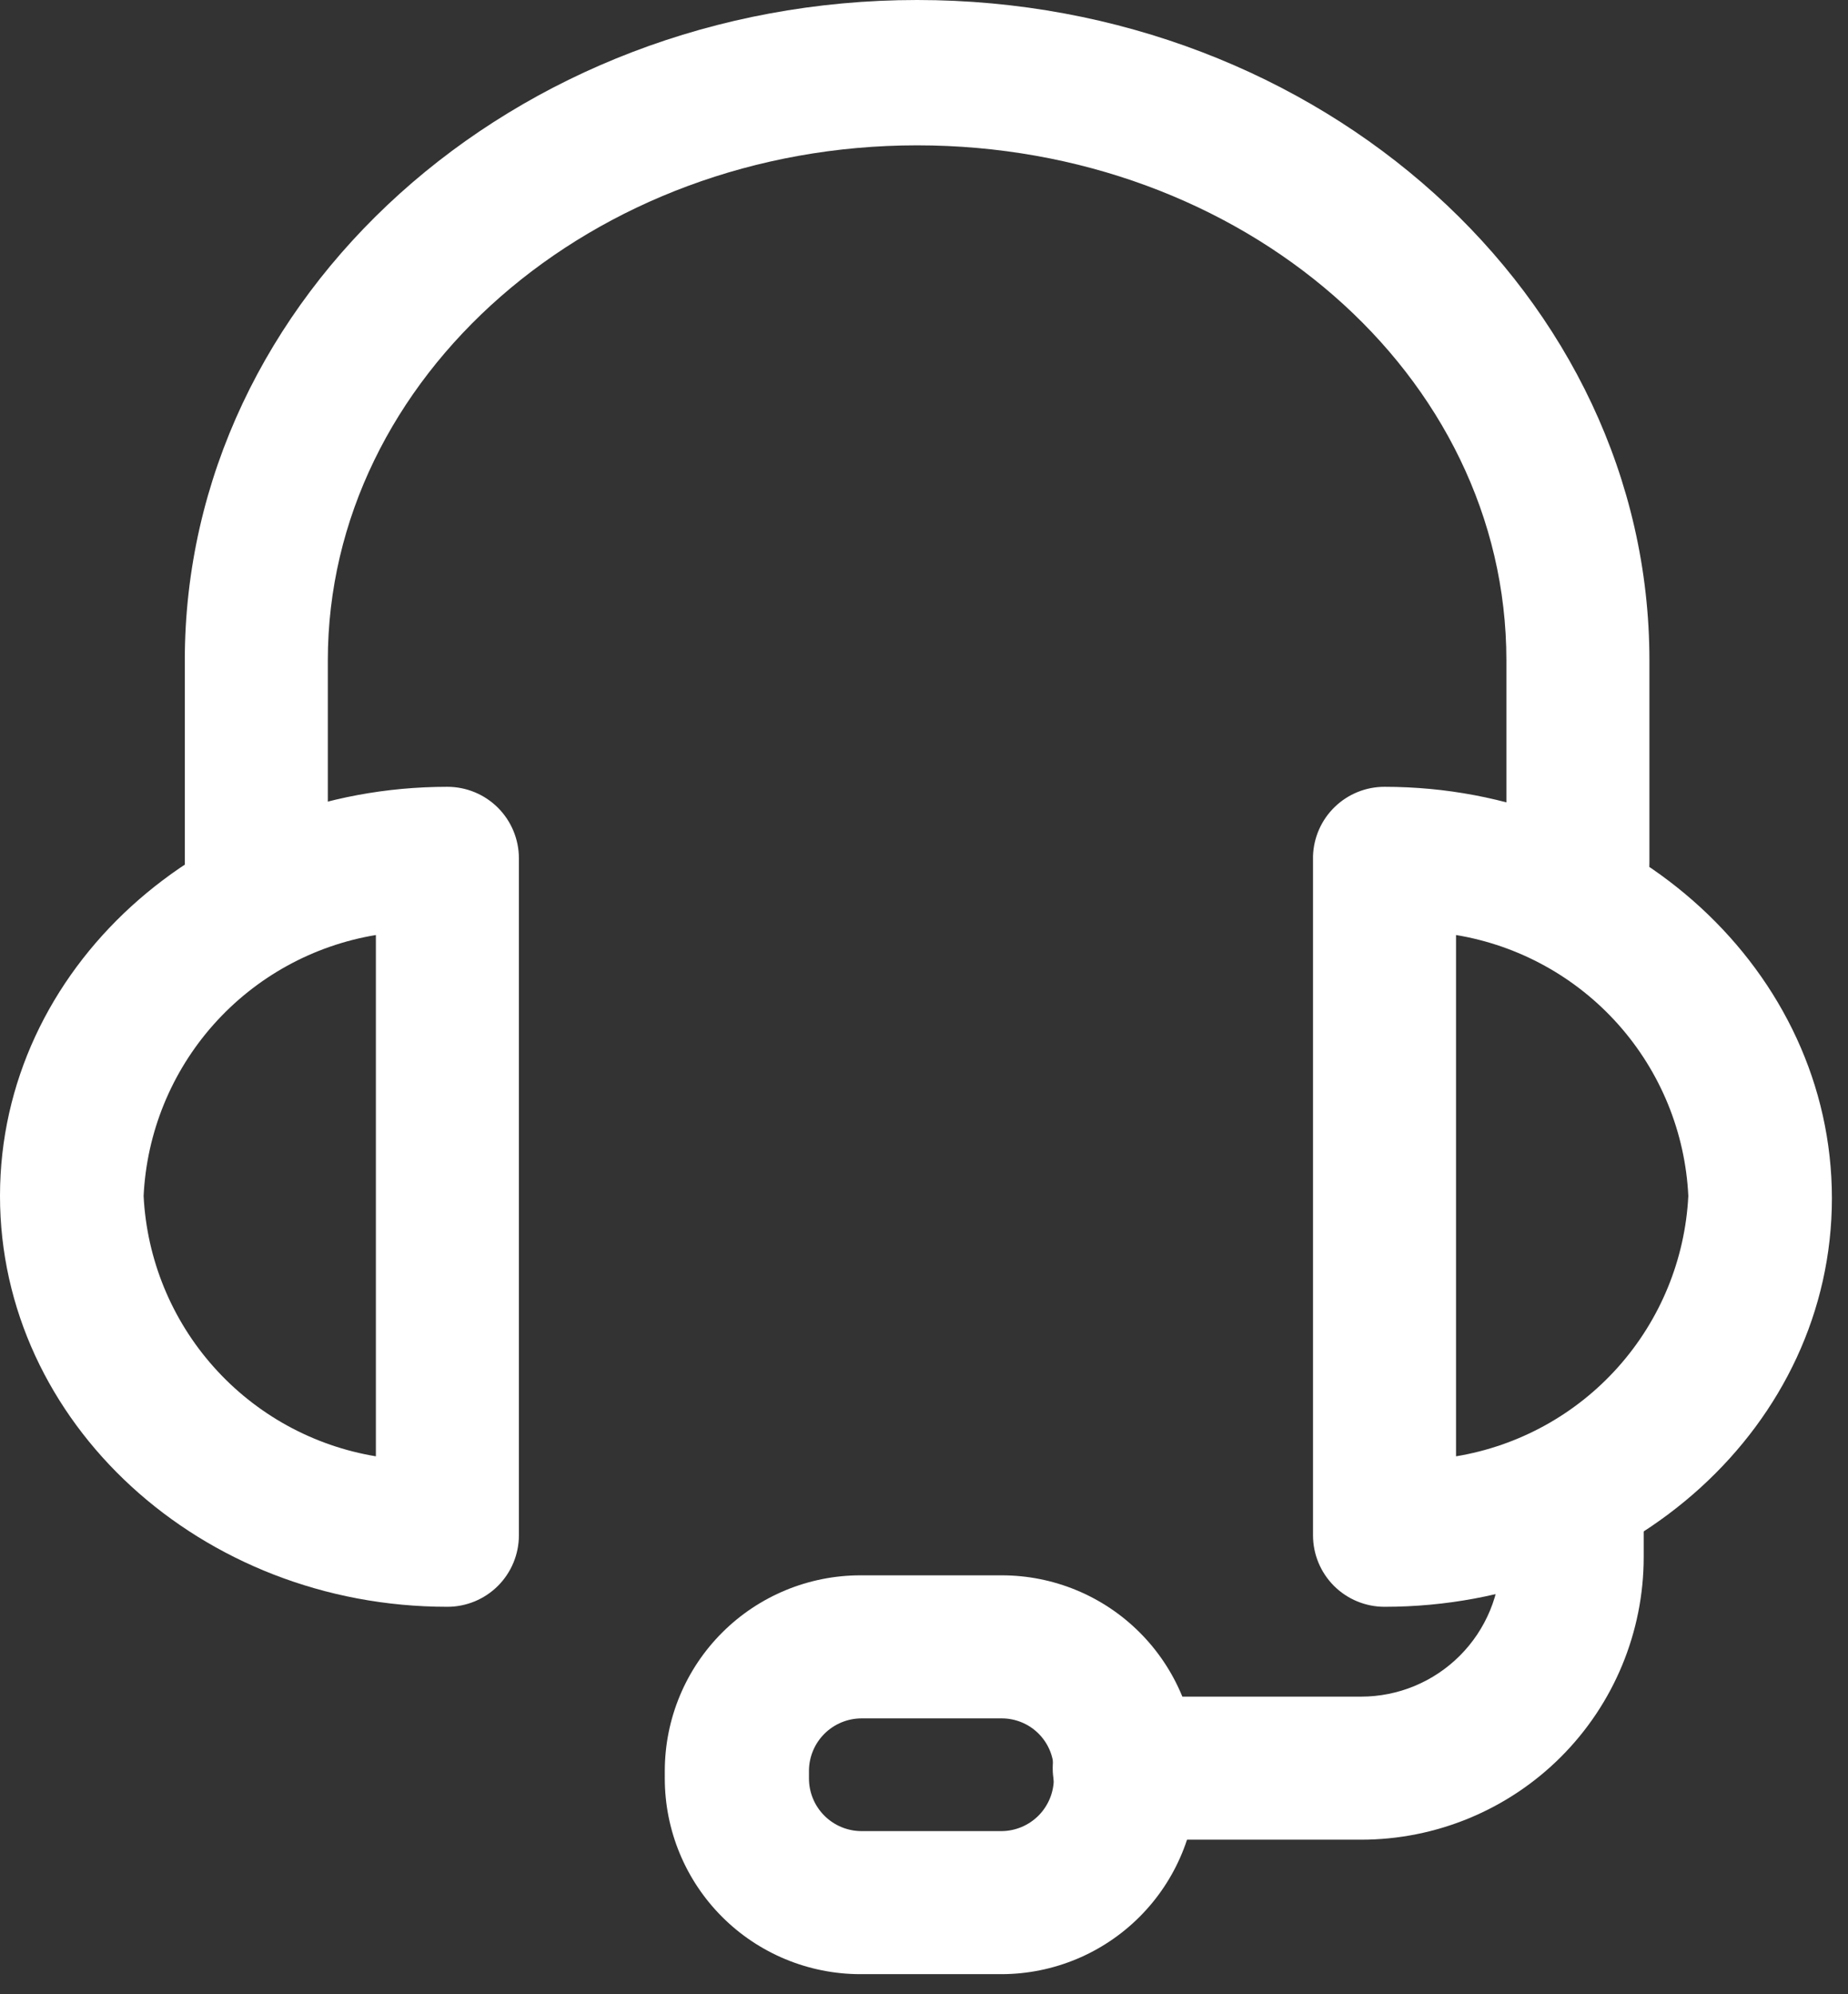
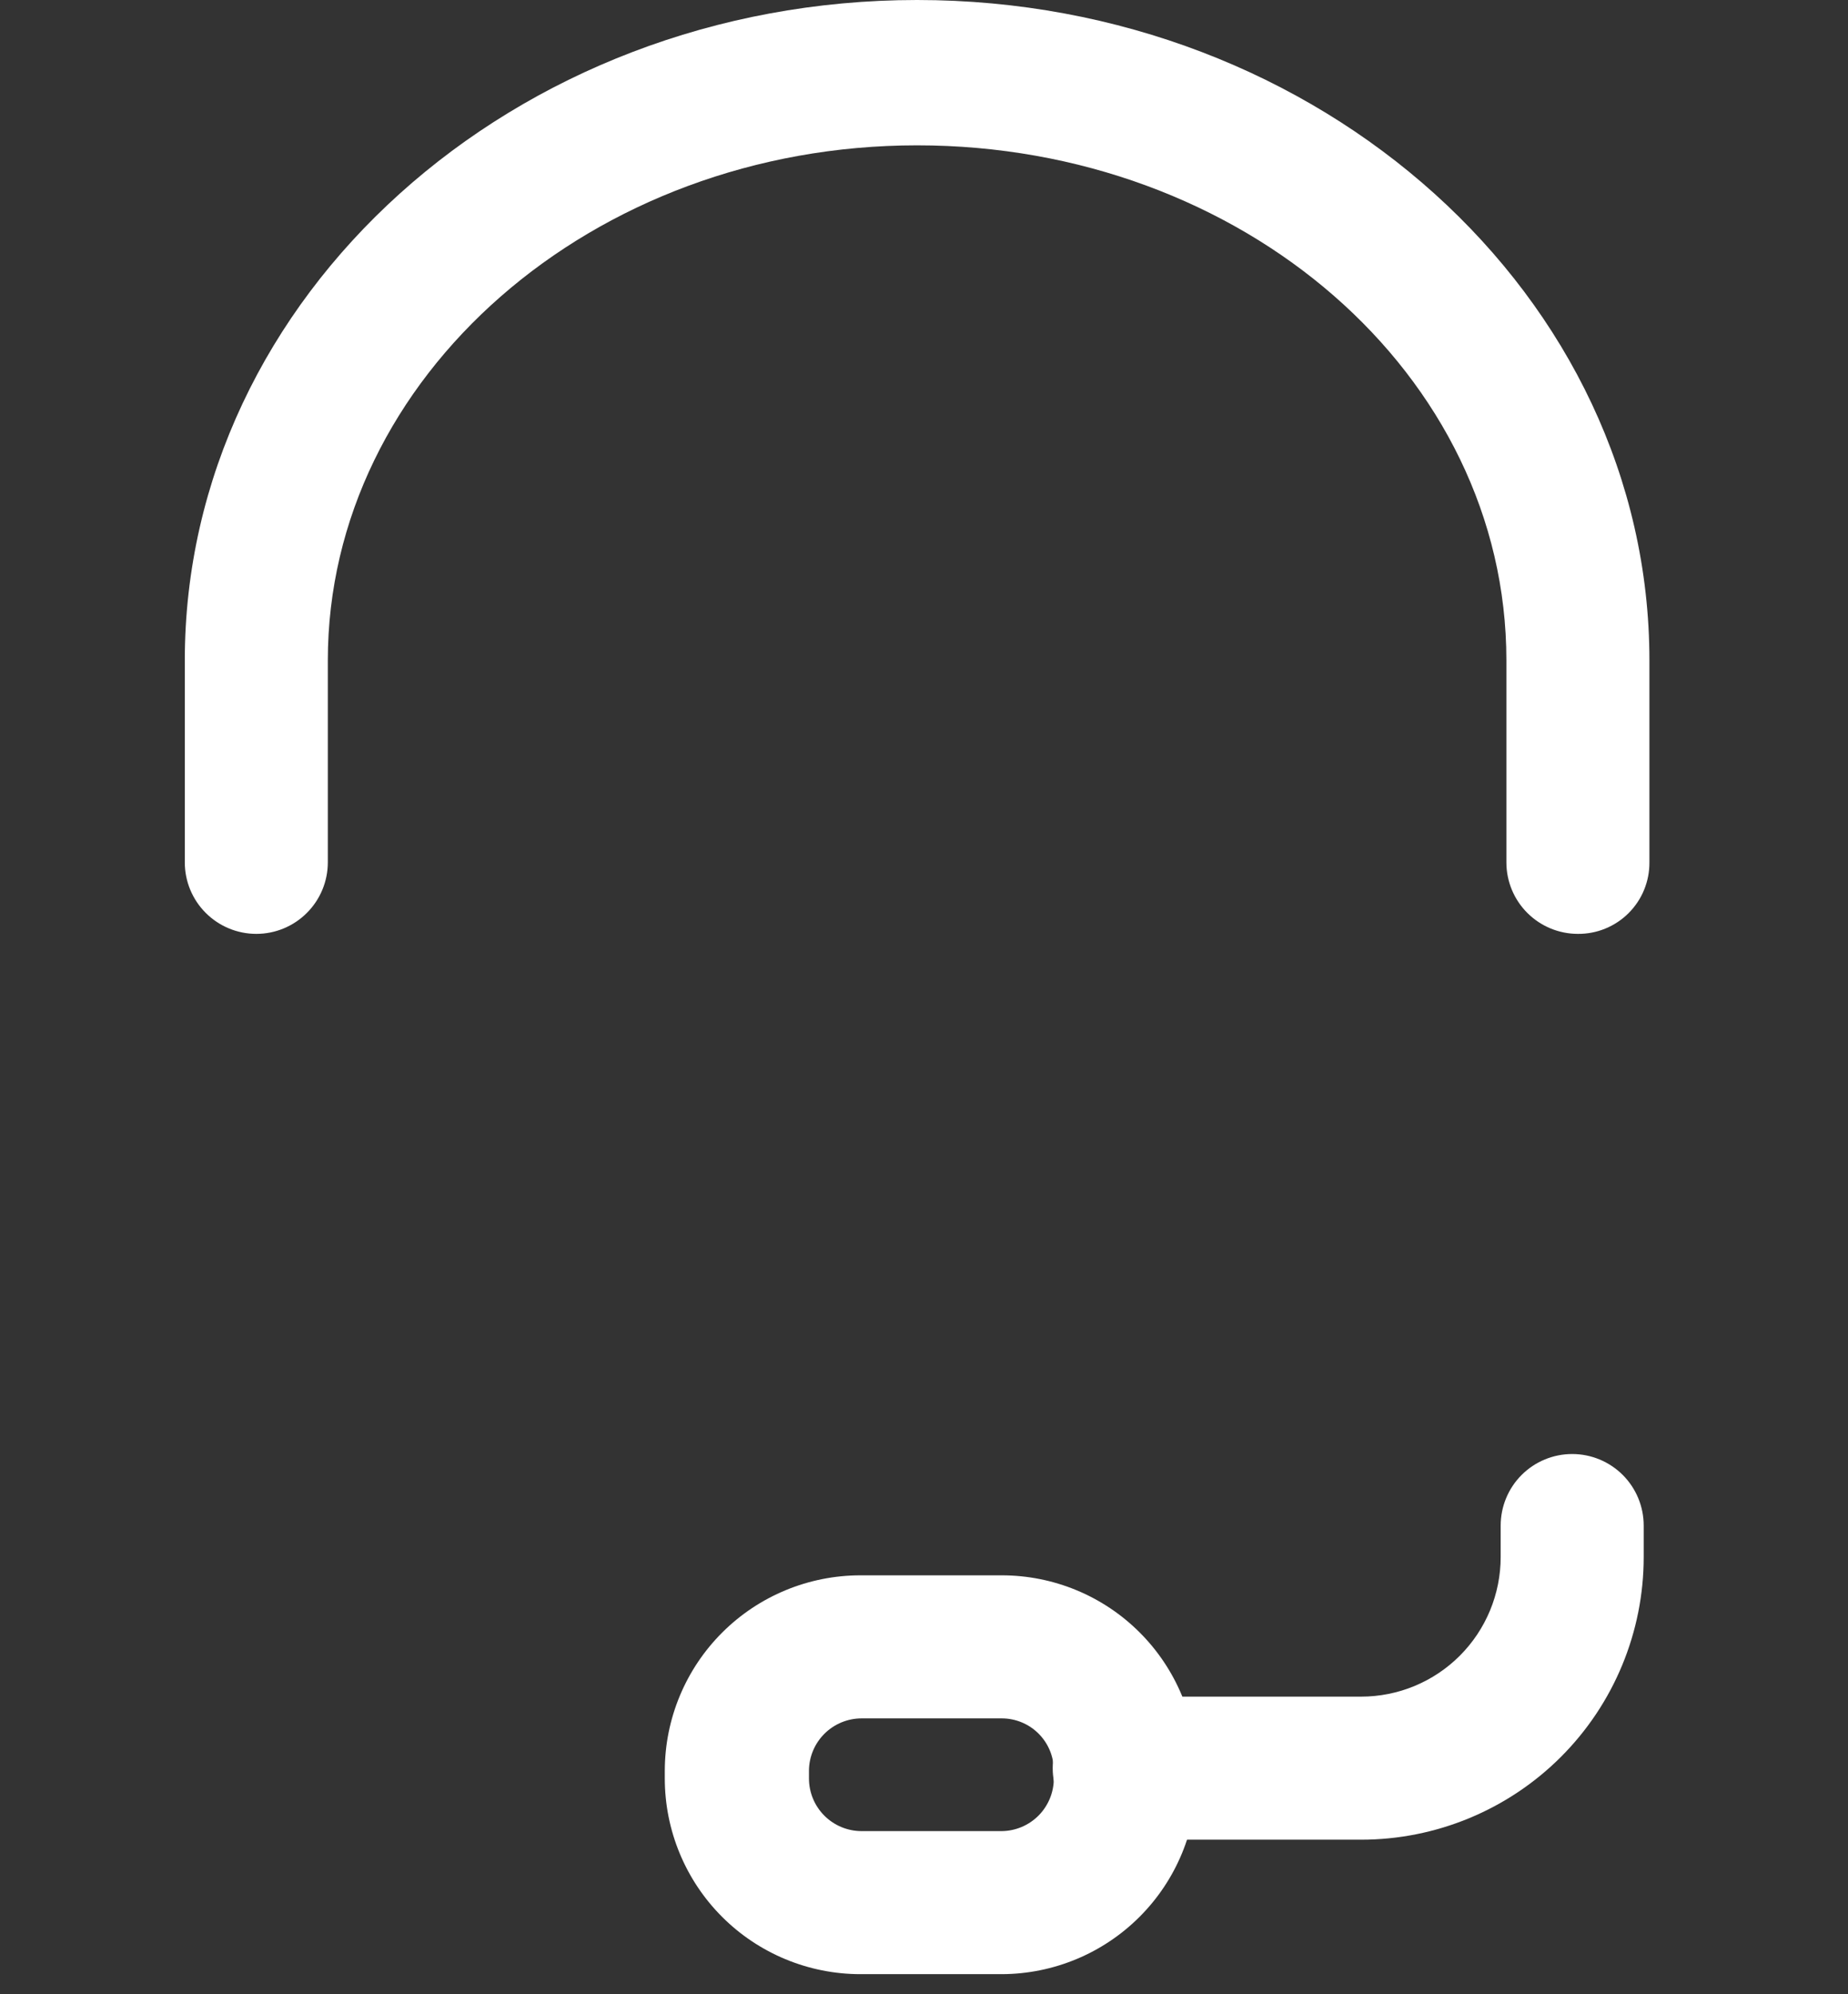
<svg xmlns="http://www.w3.org/2000/svg" width="76" height="82" viewBox="0 0 76 82" fill="none">
  <rect x="0" y="0" width="76" height="82" fill="#333333" stroke="none" />
  <path d="M64.892 38.399C64.112 38.399 63.364 38.089 62.812 37.537C62.26 36.986 61.951 36.238 61.951 35.458V27.152C61.951 15.388 51.08 5.976 37.716 5.976C24.352 5.976 13.482 15.505 13.482 27.152V35.458C13.482 36.238 13.172 36.986 12.62 37.537C12.069 38.089 11.321 38.399 10.541 38.399C9.761 38.399 9.013 38.089 8.461 37.537C7.909 36.986 7.6 36.238 7.6 35.458V27.152C7.6 12.188 21.128 0 37.716 0C54.304 0 67.833 12.188 67.833 27.152V35.458C67.836 35.845 67.762 36.228 67.615 36.587C67.469 36.945 67.252 37.27 66.978 37.544C66.705 37.818 66.379 38.034 66.021 38.181C65.663 38.328 65.279 38.402 64.892 38.399Z" fill="white" />
-   <path d="M56.939 66.068C56.159 66.068 55.411 65.758 54.859 65.207C54.308 64.655 53.998 63.907 53.998 63.127V35.199C54.023 34.435 54.343 33.711 54.892 33.18C55.441 32.648 56.175 32.351 56.939 32.352C67.08 32.352 75.338 39.952 75.338 49.269C75.338 58.586 67.08 66.068 56.939 66.068ZM59.88 38.446V59.88C62.455 59.454 64.807 58.16 66.544 56.212C68.282 54.265 69.301 51.781 69.433 49.175C69.307 46.564 68.29 44.075 66.552 42.123C64.813 40.171 62.459 38.873 59.88 38.446ZM18.399 66.068C8.259 66.068 0 58.492 0 49.175C0 39.857 8.259 32.352 18.399 32.352C19.179 32.352 19.927 32.662 20.479 33.213C21.03 33.765 21.34 34.513 21.34 35.293V63.127C21.34 63.907 21.03 64.655 20.479 65.207C19.927 65.758 19.179 66.068 18.399 66.068ZM15.458 38.446C12.88 38.873 10.525 40.171 8.787 42.123C7.049 44.075 6.032 46.564 5.906 49.175C6.037 51.781 7.056 54.265 8.794 56.212C10.532 58.16 12.883 59.454 15.458 59.88V38.446Z" fill="white" />
  <path d="M55.975 75.644H46.234C45.454 75.644 44.706 75.334 44.154 74.783C43.603 74.231 43.293 73.483 43.293 72.703C43.293 71.923 43.603 71.175 44.154 70.624C44.706 70.072 45.454 69.762 46.234 69.762H55.975C57.498 69.762 58.958 69.157 60.034 68.081C61.111 67.004 61.716 65.544 61.716 64.021V62.727C61.716 61.947 62.026 61.199 62.577 60.647C63.129 60.096 63.877 59.786 64.657 59.786C65.437 59.786 66.185 60.096 66.737 60.647C67.288 61.199 67.598 61.947 67.598 62.727V64.021C67.598 67.104 66.373 70.06 64.194 72.24C62.014 74.42 59.057 75.644 55.975 75.644Z" fill="white" />
  <path d="M41.198 81.173H35.387C33.252 81.173 31.206 80.326 29.697 78.817C28.188 77.308 27.34 75.261 27.34 73.127V72.797C27.346 70.667 28.197 68.626 29.705 67.123C31.213 65.619 33.257 64.774 35.387 64.774H41.198C43.326 64.774 45.367 65.619 46.871 67.124C48.376 68.629 49.221 70.669 49.221 72.797V73.127C49.221 75.257 48.377 77.3 46.873 78.808C45.369 80.317 43.328 81.167 41.198 81.173ZM35.434 70.656C34.864 70.656 34.317 70.881 33.911 71.282C33.506 71.683 33.275 72.227 33.269 72.797V73.127C33.269 73.701 33.497 74.251 33.903 74.657C34.309 75.063 34.86 75.291 35.434 75.291H41.198C41.768 75.285 42.313 75.054 42.714 74.649C43.114 74.244 43.339 73.697 43.339 73.127V72.797C43.339 72.229 43.114 71.685 42.712 71.283C42.311 70.882 41.766 70.656 41.198 70.656H35.434Z" fill="white" />
</svg>